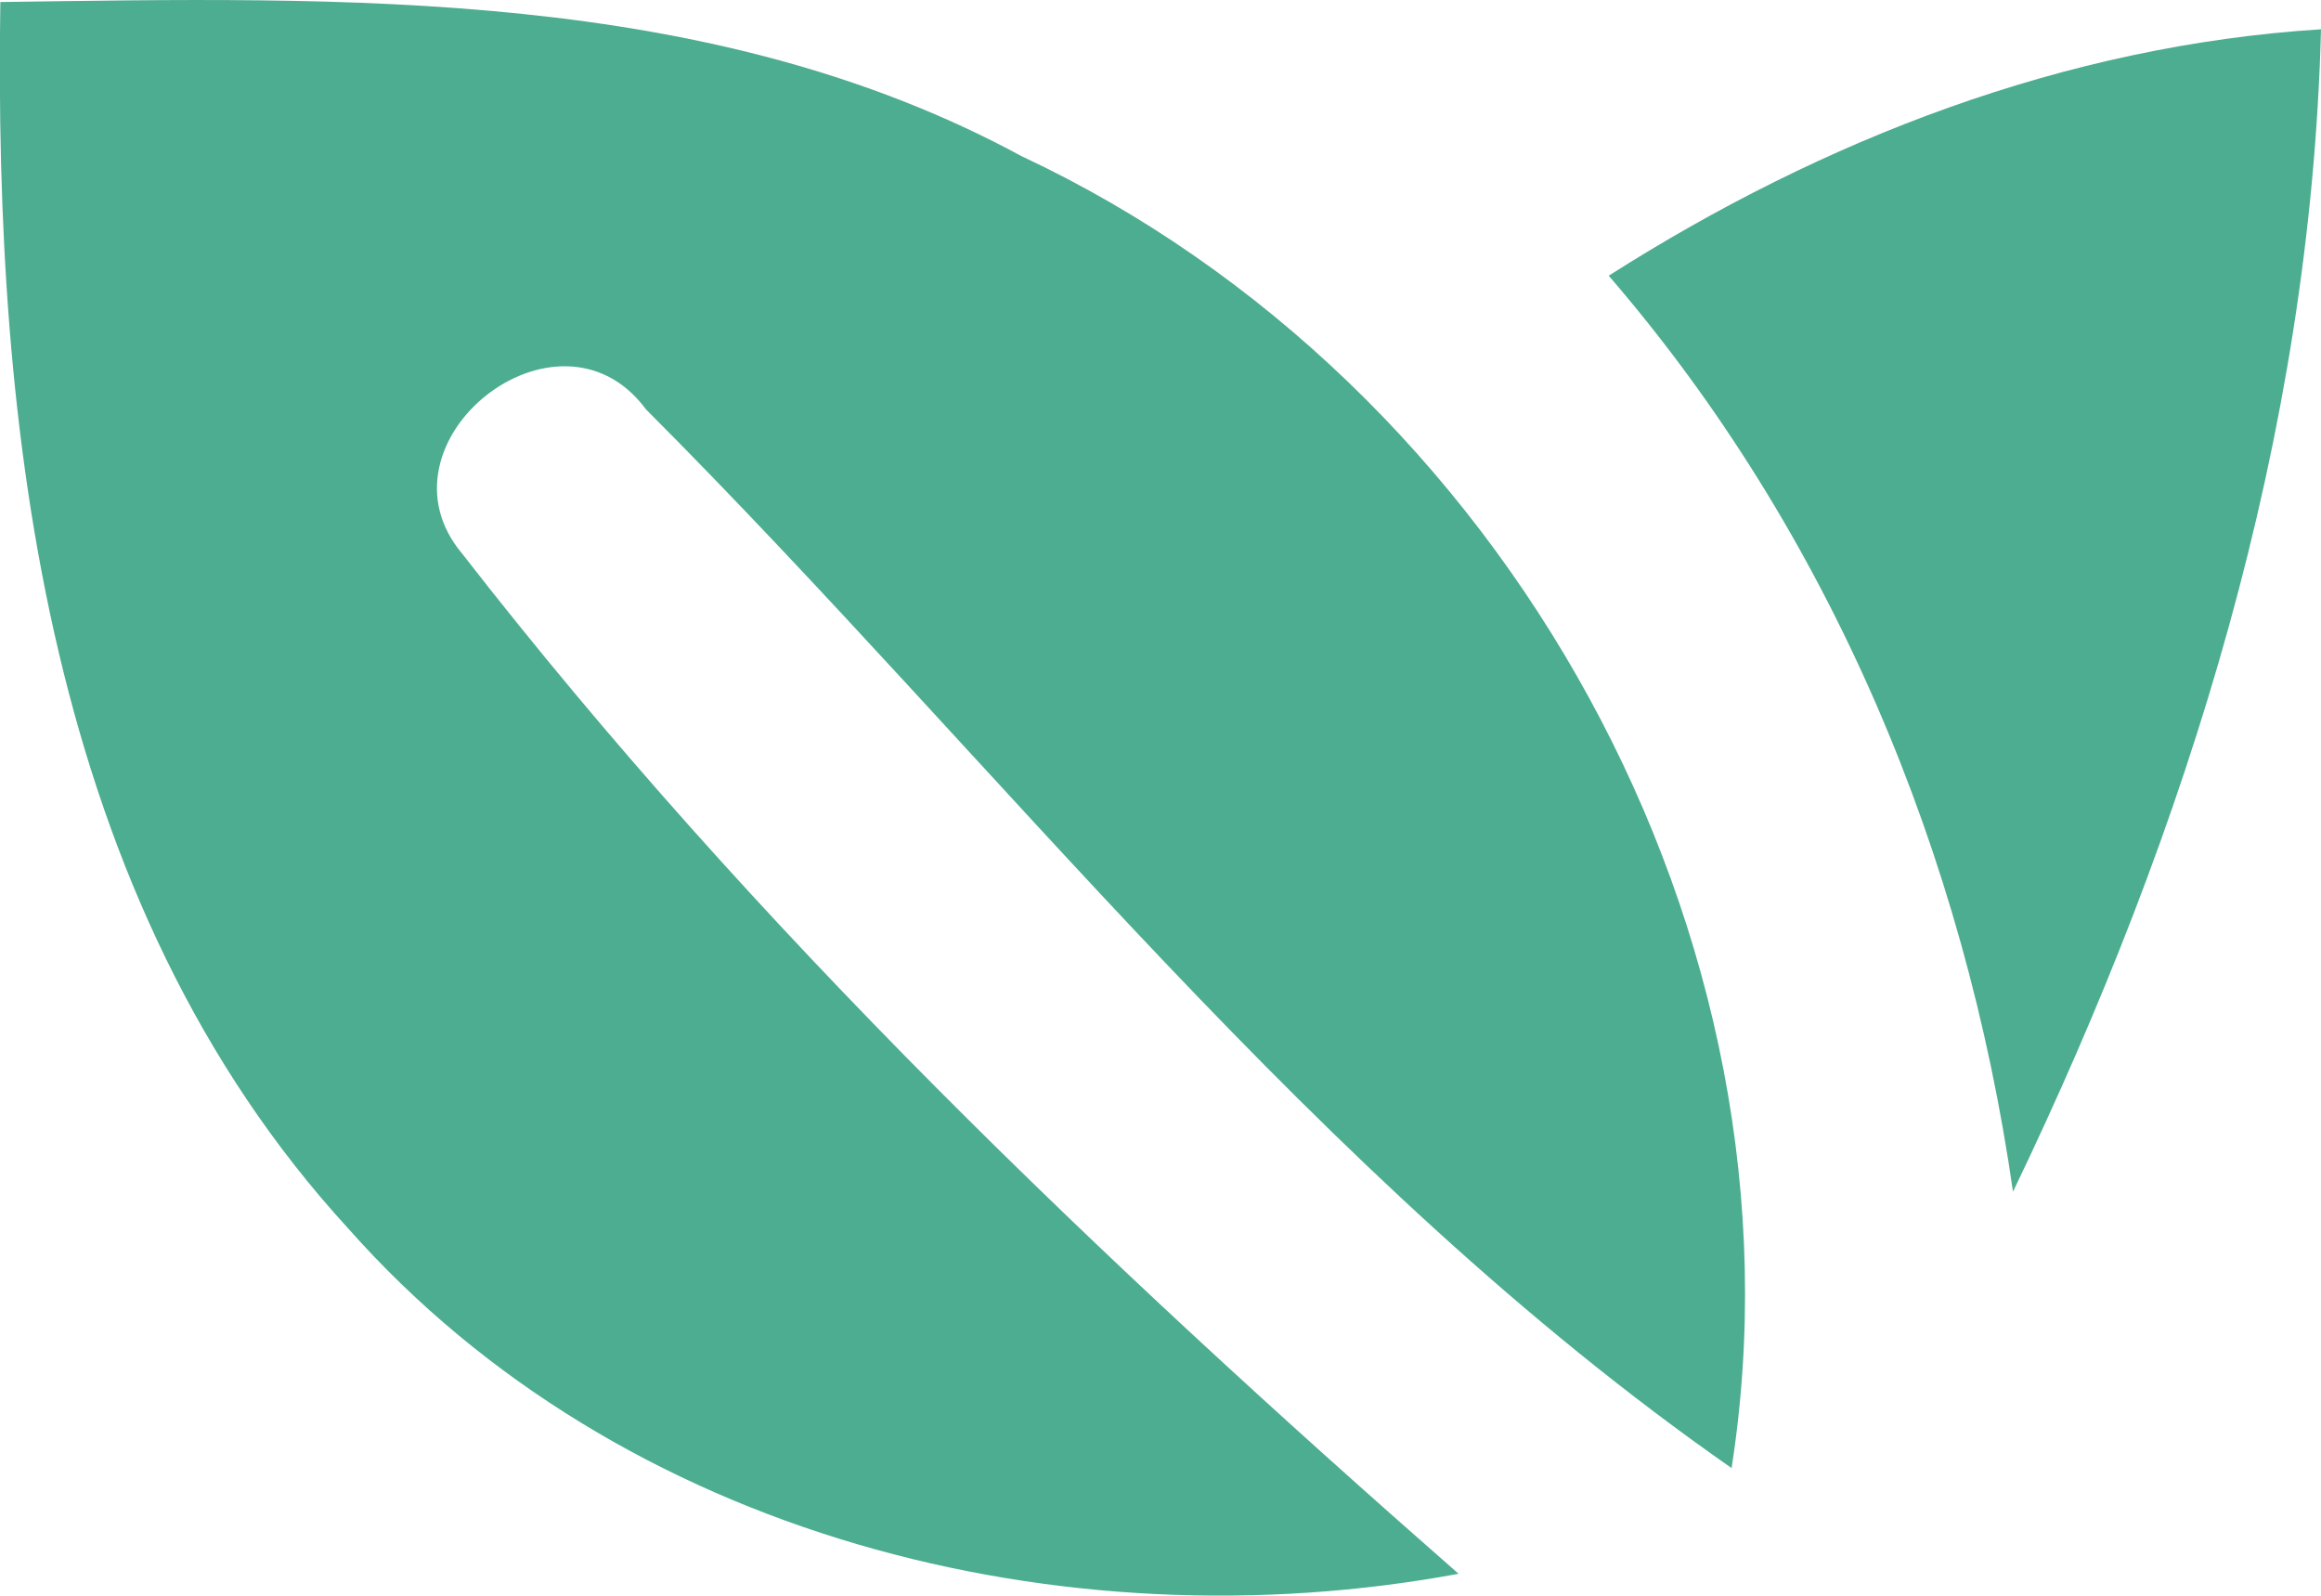
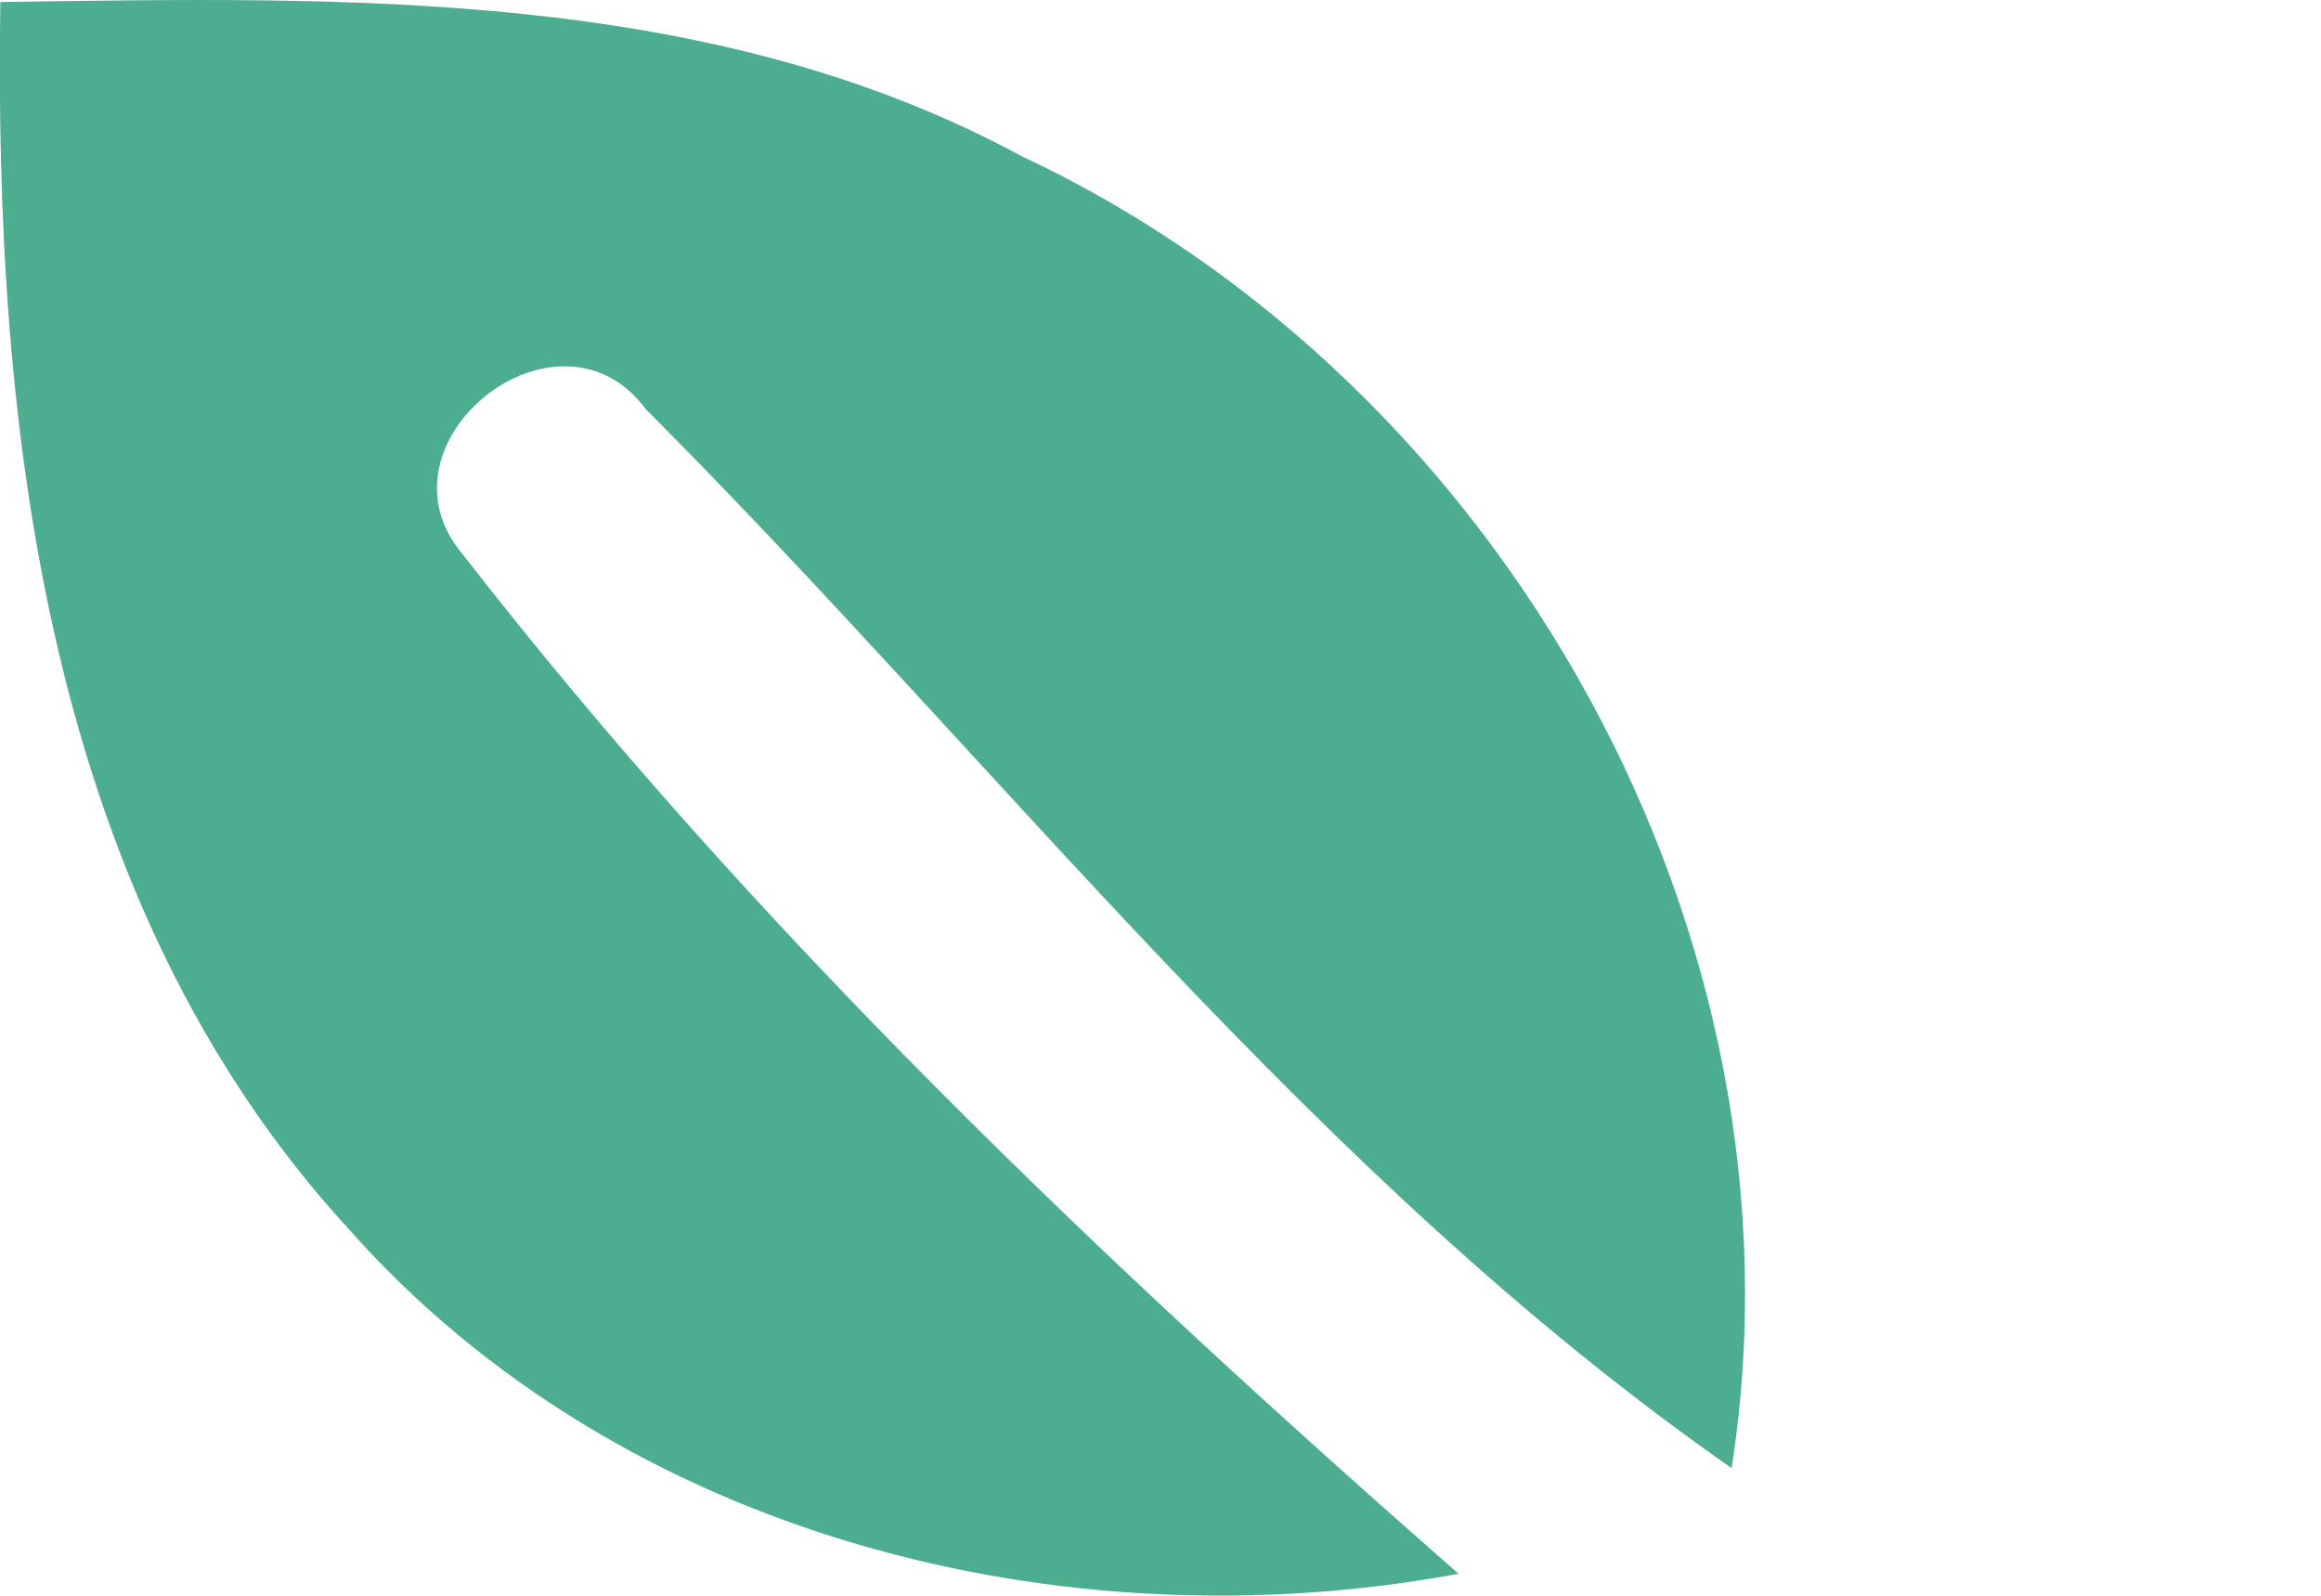
<svg xmlns="http://www.w3.org/2000/svg" id="Layer_1" data-name="Layer 1" viewBox="0 0 68.95 47.4">
  <defs>
    <style>
      .cls-1 {
        fill: #4dad91;
        stroke-width: 0px;
      }
    </style>
  </defs>
-   <path class="cls-1" d="M.01.06C10.23-.08,21.08-.38,30.35,4.64c14.36,6.73,23.56,23.18,21.09,38.97-12.4-8.65-21.67-20.85-32.25-31.45-2.6-3.52-8.25.99-5.45,4.3,8.68,11.17,18.97,20.98,29.59,30.29-11.77,2.18-24.88-1.11-32.97-10.24C1.38,26.73-.18,12.77.01.06Z" />
-   <path class="cls-1" d="M47.79,8.19c6.38-4.06,13.56-6.84,21.16-7.32-.31,12.08-3.94,23.71-9.15,34.53-1.43-9.98-5.4-19.55-12.01-27.21Z" />
+   <path class="cls-1" d="M.01.06C10.23-.08,21.08-.38,30.35,4.64c14.36,6.73,23.56,23.18,21.09,38.97-12.4-8.65-21.67-20.85-32.25-31.45-2.6-3.52-8.25.99-5.45,4.3,8.68,11.17,18.97,20.98,29.59,30.29-11.77,2.18-24.88-1.11-32.97-10.24C1.38,26.73-.18,12.77.01.06" />
</svg>